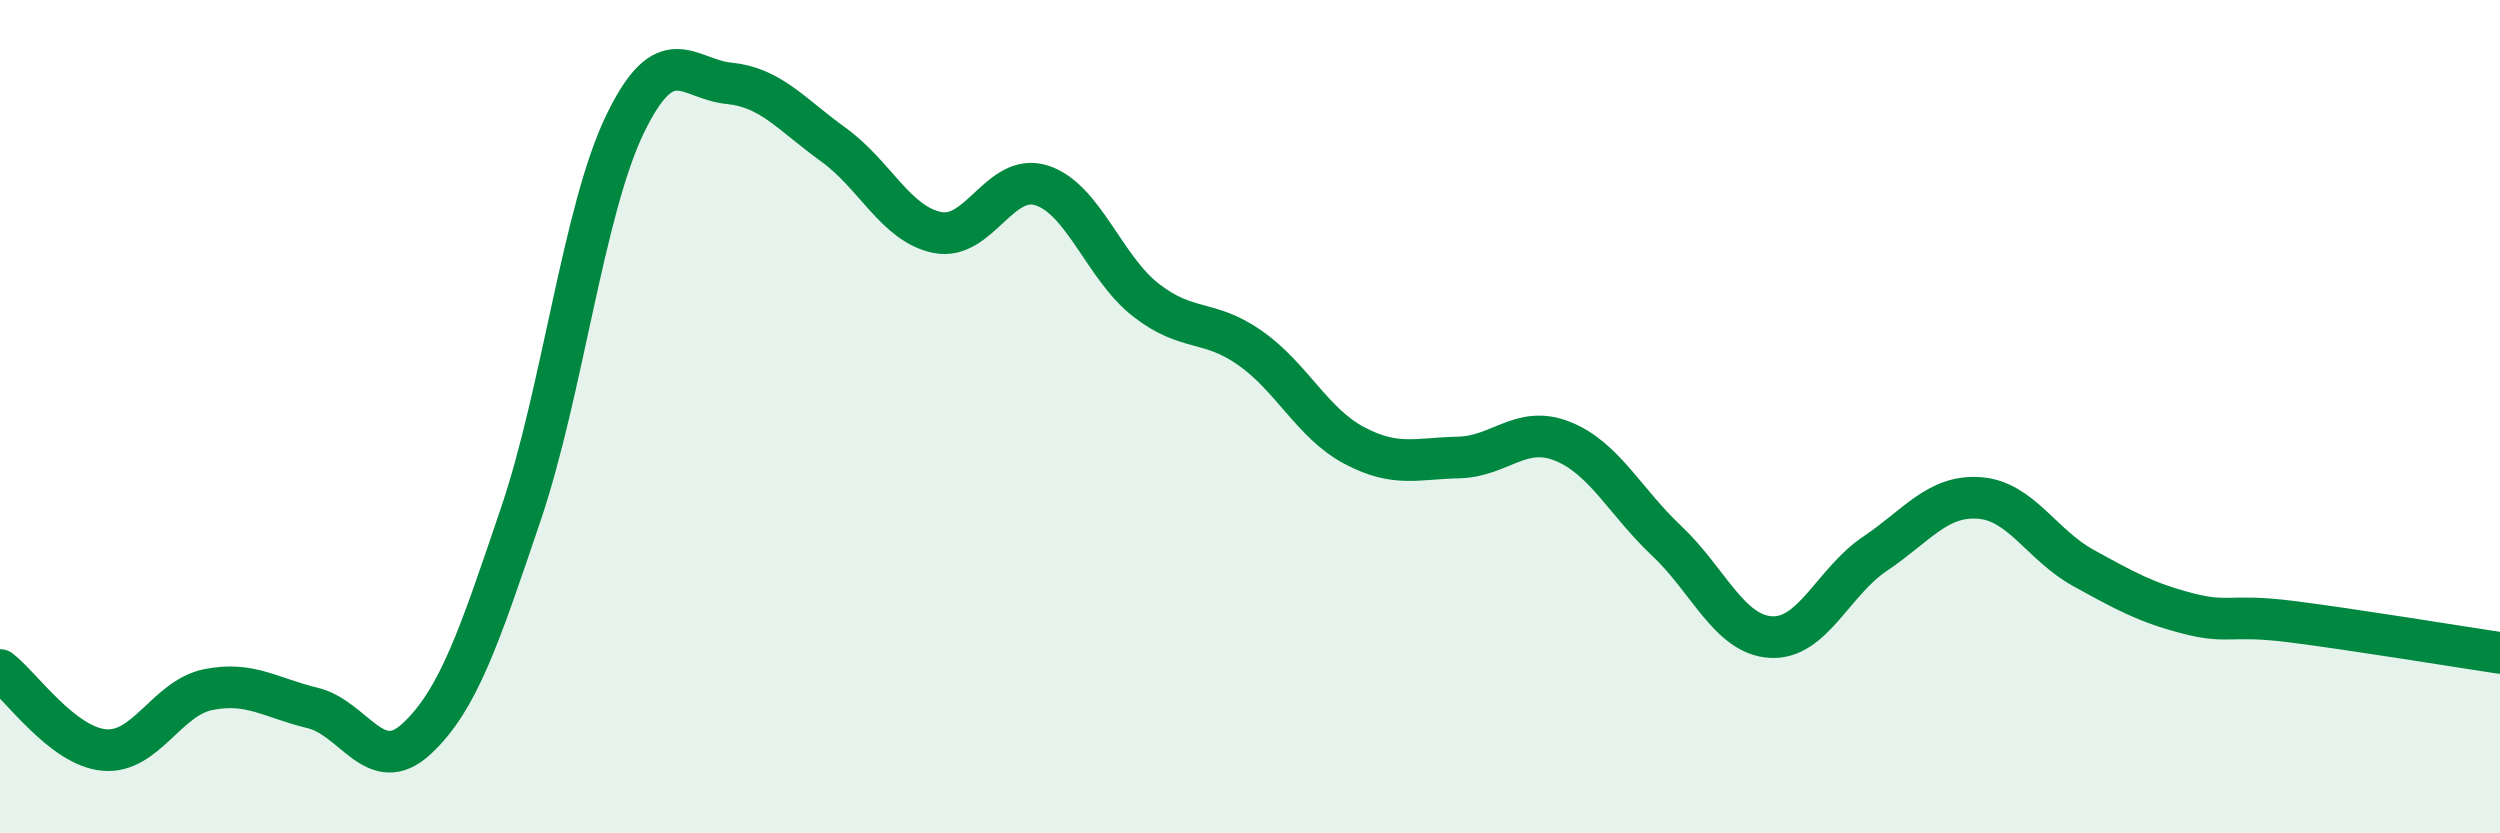
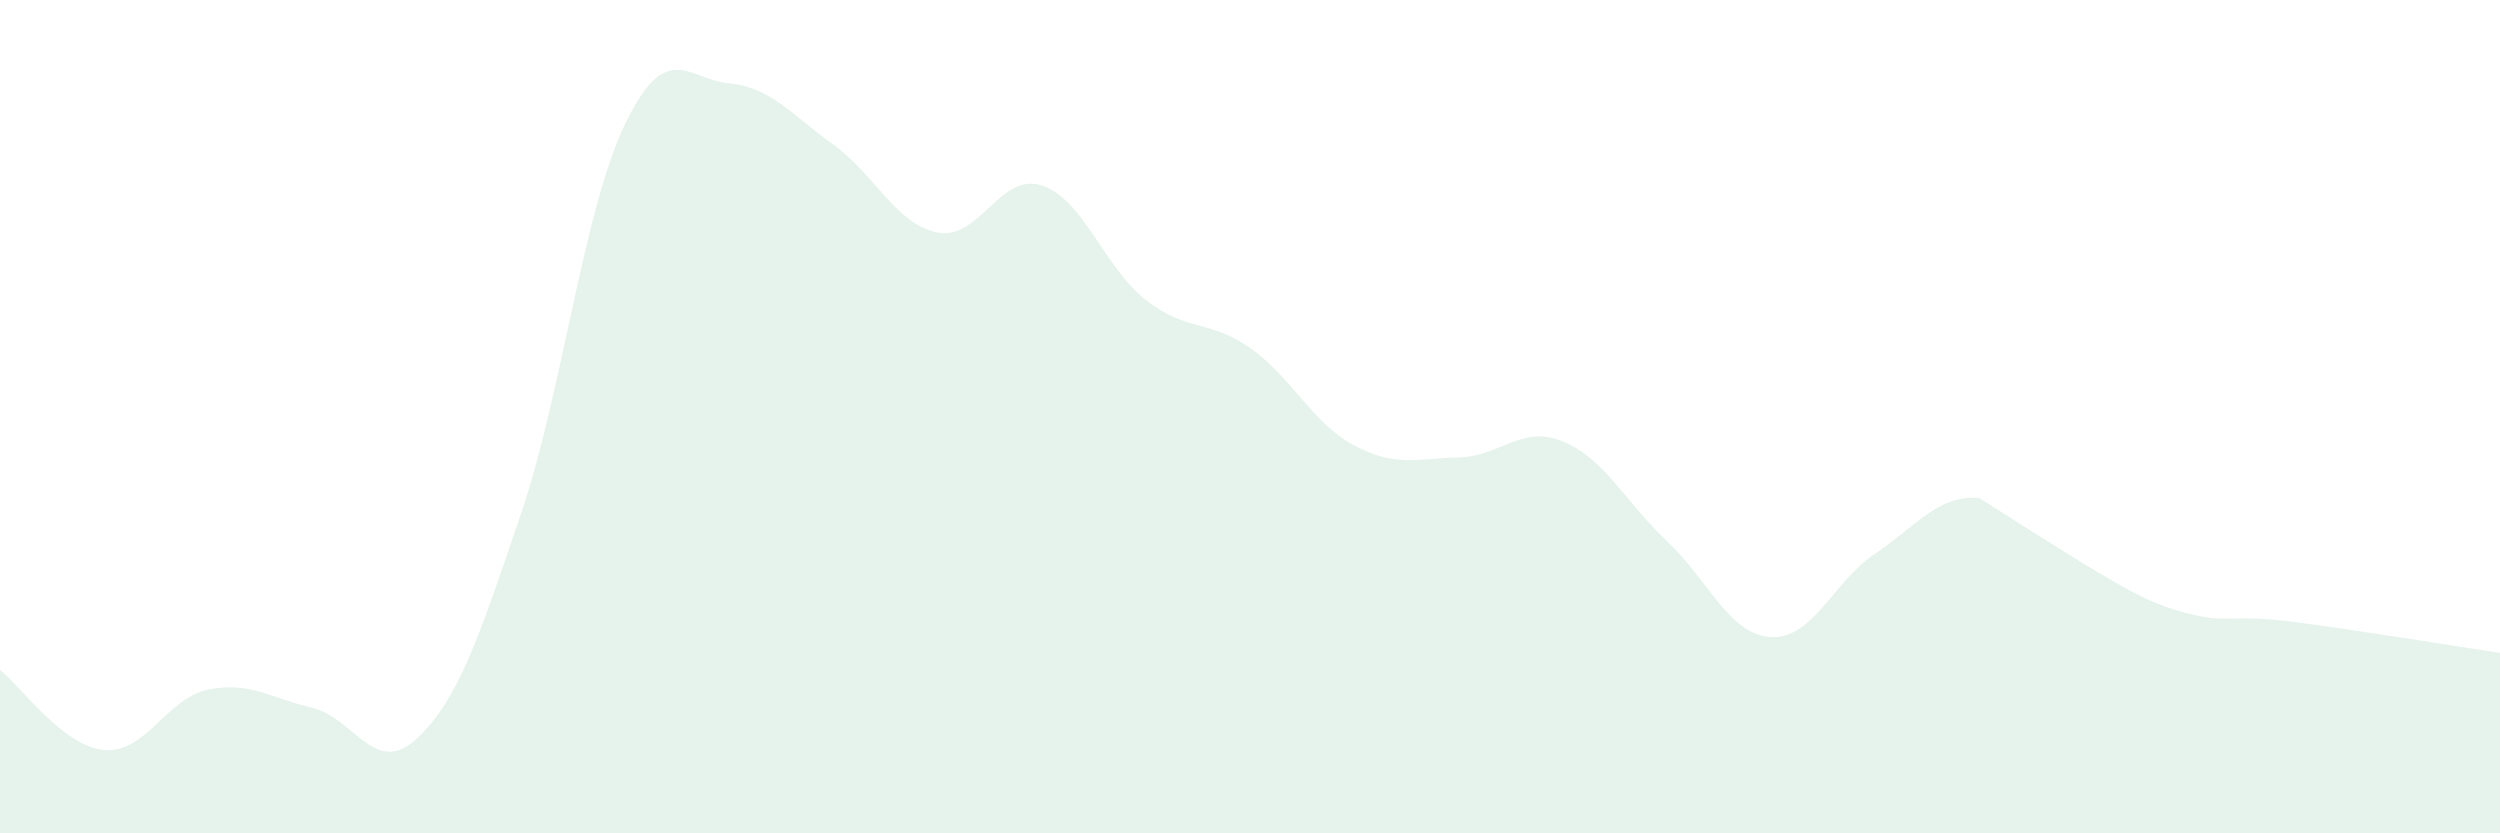
<svg xmlns="http://www.w3.org/2000/svg" width="60" height="20" viewBox="0 0 60 20">
-   <path d="M 0,16.08 C 0.5,16.46 1.5,17.91 2.5,18 C 3.5,18.09 4,16.75 5,16.55 C 6,16.35 6.5,16.75 7.5,16.99 C 8.5,17.23 9,18.66 10,17.73 C 11,16.8 11.5,15.29 12.5,12.34 C 13.5,9.39 14,5.05 15,2.98 C 16,0.91 16.5,1.9 17.5,2 C 18.5,2.1 19,2.75 20,3.47 C 21,4.19 21.5,5.38 22.5,5.58 C 23.5,5.78 24,4.13 25,4.45 C 26,4.77 26.5,6.42 27.5,7.2 C 28.5,7.98 29,7.65 30,8.35 C 31,9.05 31.5,10.16 32.5,10.69 C 33.5,11.22 34,11 35,10.98 C 36,10.96 36.5,10.19 37.5,10.59 C 38.5,10.99 39,12.04 40,12.98 C 41,13.92 41.5,15.23 42.5,15.29 C 43.5,15.35 44,13.96 45,13.29 C 46,12.62 46.5,11.88 47.5,11.95 C 48.5,12.02 49,13.08 50,13.63 C 51,14.18 51.5,14.46 52.5,14.72 C 53.5,14.98 53.5,14.73 55,14.92 C 56.5,15.11 59,15.52 60,15.67L60 20L0 20Z" fill="#008740" opacity="0.1" stroke-linecap="round" stroke-linejoin="round" />
-   <path d="M 0,16.08 C 0.5,16.46 1.5,17.91 2.5,18 C 3.5,18.09 4,16.75 5,16.55 C 6,16.35 6.5,16.75 7.5,16.99 C 8.5,17.23 9,18.66 10,17.73 C 11,16.8 11.5,15.29 12.5,12.34 C 13.5,9.39 14,5.05 15,2.98 C 16,0.91 16.5,1.9 17.5,2 C 18.5,2.1 19,2.75 20,3.47 C 21,4.19 21.5,5.38 22.5,5.58 C 23.5,5.78 24,4.13 25,4.45 C 26,4.77 26.5,6.42 27.5,7.2 C 28.5,7.98 29,7.65 30,8.35 C 31,9.05 31.5,10.16 32.5,10.69 C 33.5,11.22 34,11 35,10.98 C 36,10.96 36.5,10.19 37.5,10.59 C 38.5,10.99 39,12.04 40,12.98 C 41,13.92 41.5,15.23 42.5,15.29 C 43.5,15.35 44,13.96 45,13.29 C 46,12.62 46.5,11.88 47.5,11.95 C 48.5,12.02 49,13.08 50,13.63 C 51,14.18 51.5,14.46 52.5,14.72 C 53.5,14.98 53.5,14.73 55,14.92 C 56.5,15.11 59,15.52 60,15.67" stroke="#008740" stroke-width="1" fill="none" stroke-linecap="round" stroke-linejoin="round" />
+   <path d="M 0,16.08 C 0.5,16.46 1.5,17.91 2.5,18 C 3.5,18.09 4,16.75 5,16.55 C 6,16.35 6.5,16.75 7.5,16.99 C 8.5,17.23 9,18.66 10,17.73 C 11,16.8 11.5,15.29 12.5,12.34 C 13.5,9.39 14,5.05 15,2.98 C 16,0.91 16.5,1.9 17.5,2 C 18.5,2.1 19,2.75 20,3.47 C 21,4.19 21.5,5.38 22.5,5.58 C 23.5,5.78 24,4.13 25,4.45 C 26,4.77 26.5,6.42 27.5,7.2 C 28.5,7.98 29,7.65 30,8.35 C 31,9.05 31.5,10.16 32.5,10.69 C 33.5,11.22 34,11 35,10.98 C 36,10.96 36.5,10.19 37.5,10.59 C 38.5,10.99 39,12.04 40,12.98 C 41,13.92 41.5,15.23 42.5,15.29 C 43.5,15.35 44,13.96 45,13.29 C 46,12.62 46.5,11.88 47.5,11.95 C 51,14.18 51.5,14.46 52.5,14.72 C 53.5,14.98 53.5,14.73 55,14.92 C 56.5,15.11 59,15.52 60,15.67L60 20L0 20Z" fill="#008740" opacity="0.1" stroke-linecap="round" stroke-linejoin="round" />
</svg>